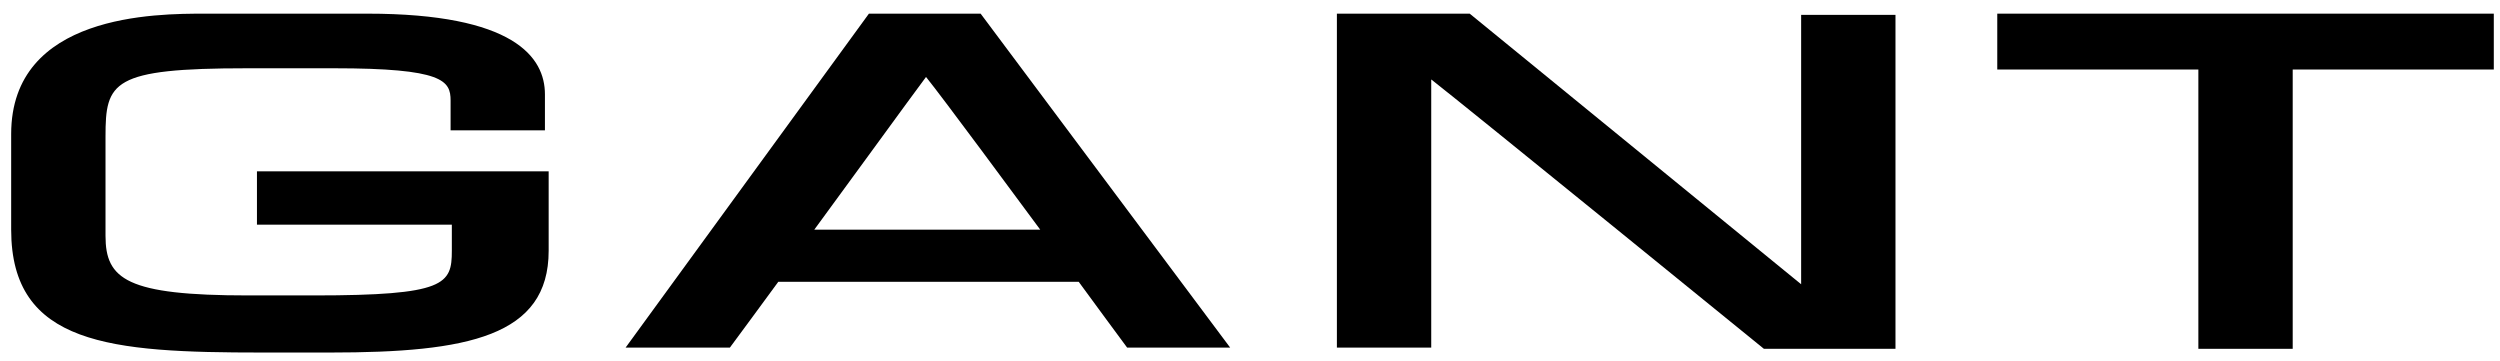
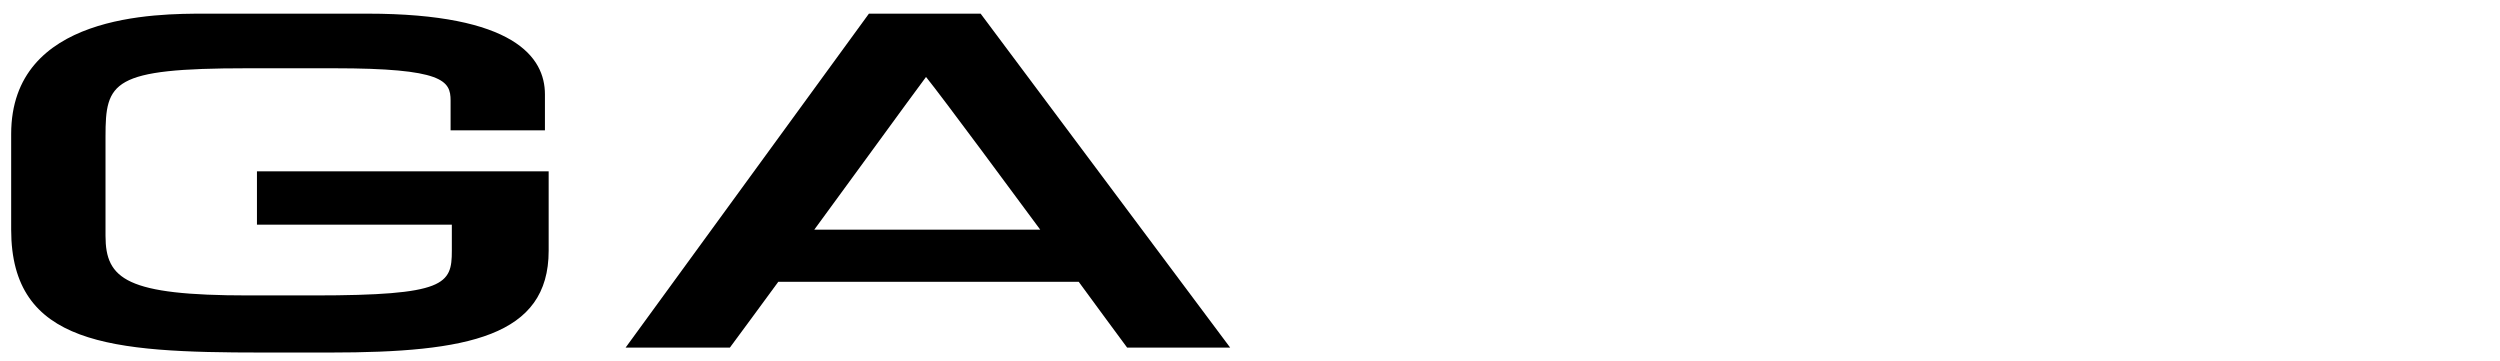
<svg xmlns="http://www.w3.org/2000/svg" version="1.1" id="Vrstva_1" x="0px" y="0px" viewBox="-641.9 580.6 201.4 29.1" style="enable-background:new -641.9 580.6 201.4 29.1;" xml:space="preserve">
  <g>
    <path d="M-621.4,598.7h15.9v2.1c0,2.7-0.5,3.6-11.1,3.6h-5.3c-9.8,0-11.5-1.3-11.5-4.8v-8c0-4.4,0.5-5.5,11.4-5.5h7   c8.8,0,9.4,1,9.4,2.6v2.4h7.6v-2.9c0-3-2.5-6.5-14.3-6.5h-13.1c-3.9,0-15.6,0-15.6,9.7v7.7c0,9.3,8,9.9,20.2,9.9h5.5   c11.1,0,17.6-1.3,17.6-8.2v-6.4h-23.5V598.7z" />
    <path d="M-558.1,599.1h-18.2c1.7-2.3,7.8-10.7,9-12.3C-566,588.4-559.8,596.8-558.1,599.1z M-563.4,581.7h-8.5l-19.6,26.9h8.4   c0,0,3.4-4.6,3.9-5.3h24.2c0.5,0.7,3.9,5.3,3.9,5.3h8.3l-20.1-26.9H-563.4z" />
-     <path d="M-496.8,581.7v21.8c-2.7-2.2-26.7-21.8-26.7-21.8h-10.7v26.9h7.6V587c2.7,2.1,26.8,21.7,26.8,21.7h10.6v-26.9H-496.8z" />
-     <path d="M-442,581.7h-39v4.5h16.2v22.5h7.6v-22.5h16.2v-4.5H-442z" />
  </g>
</svg>